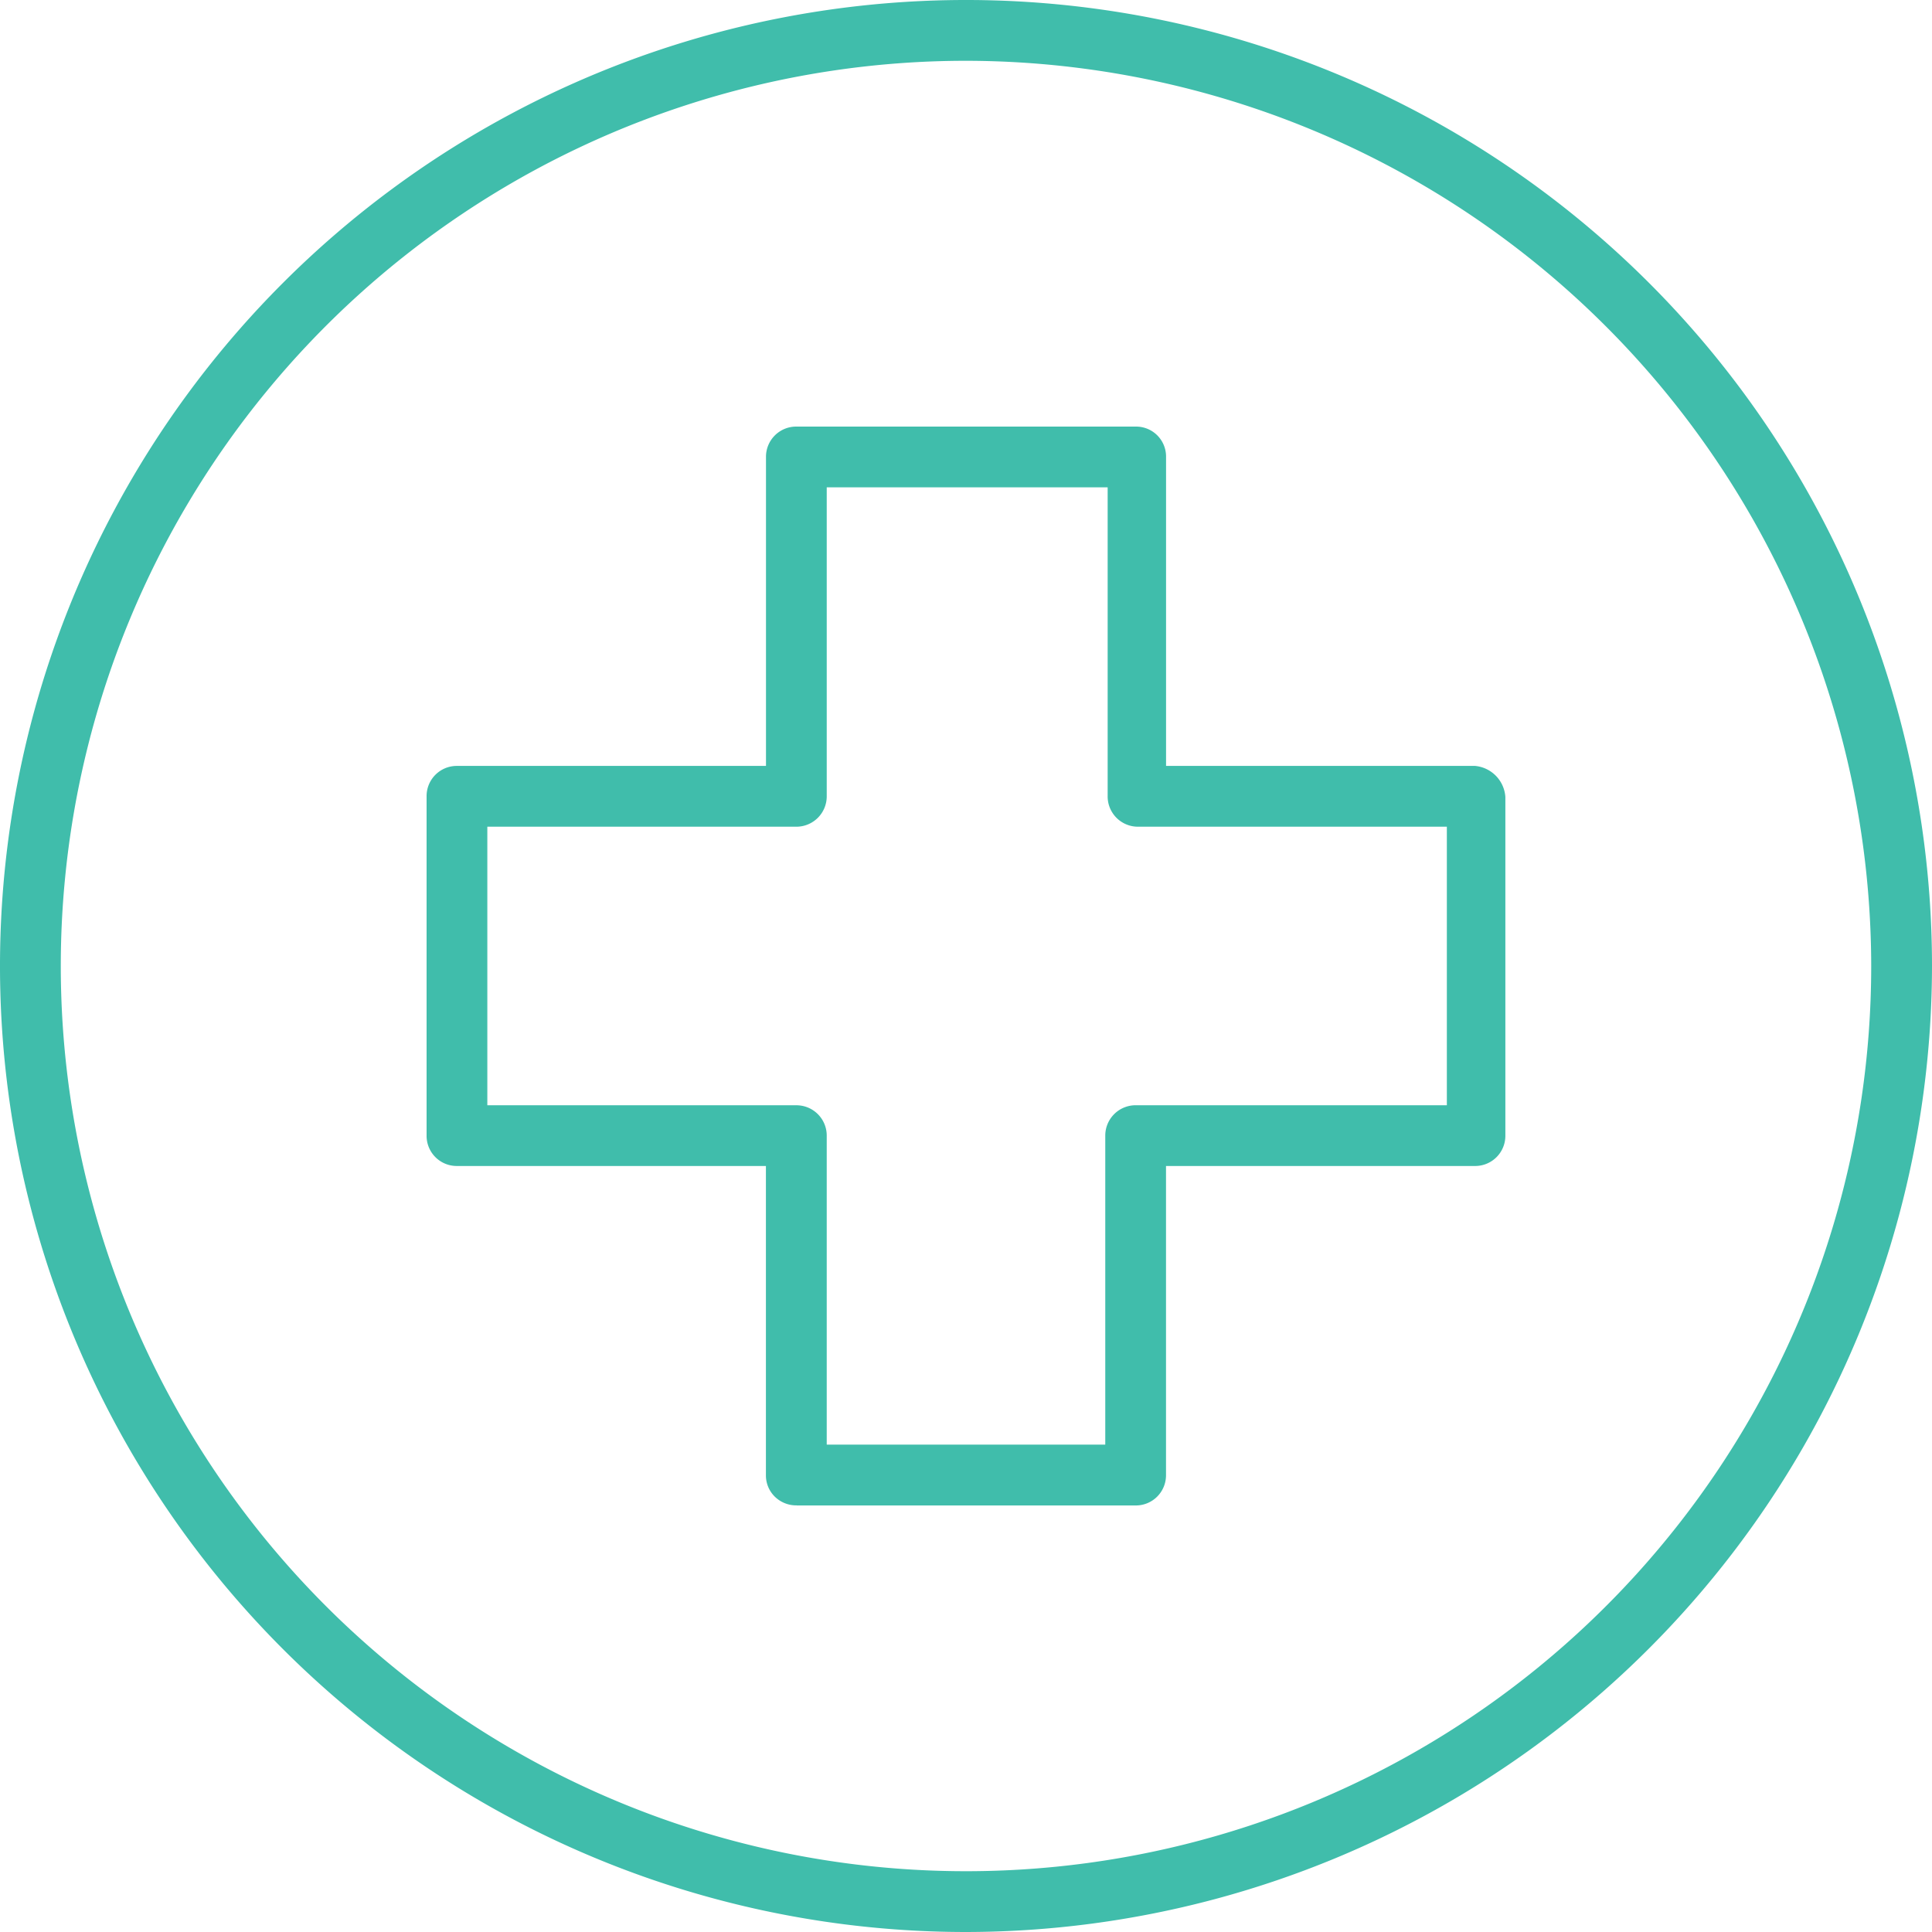
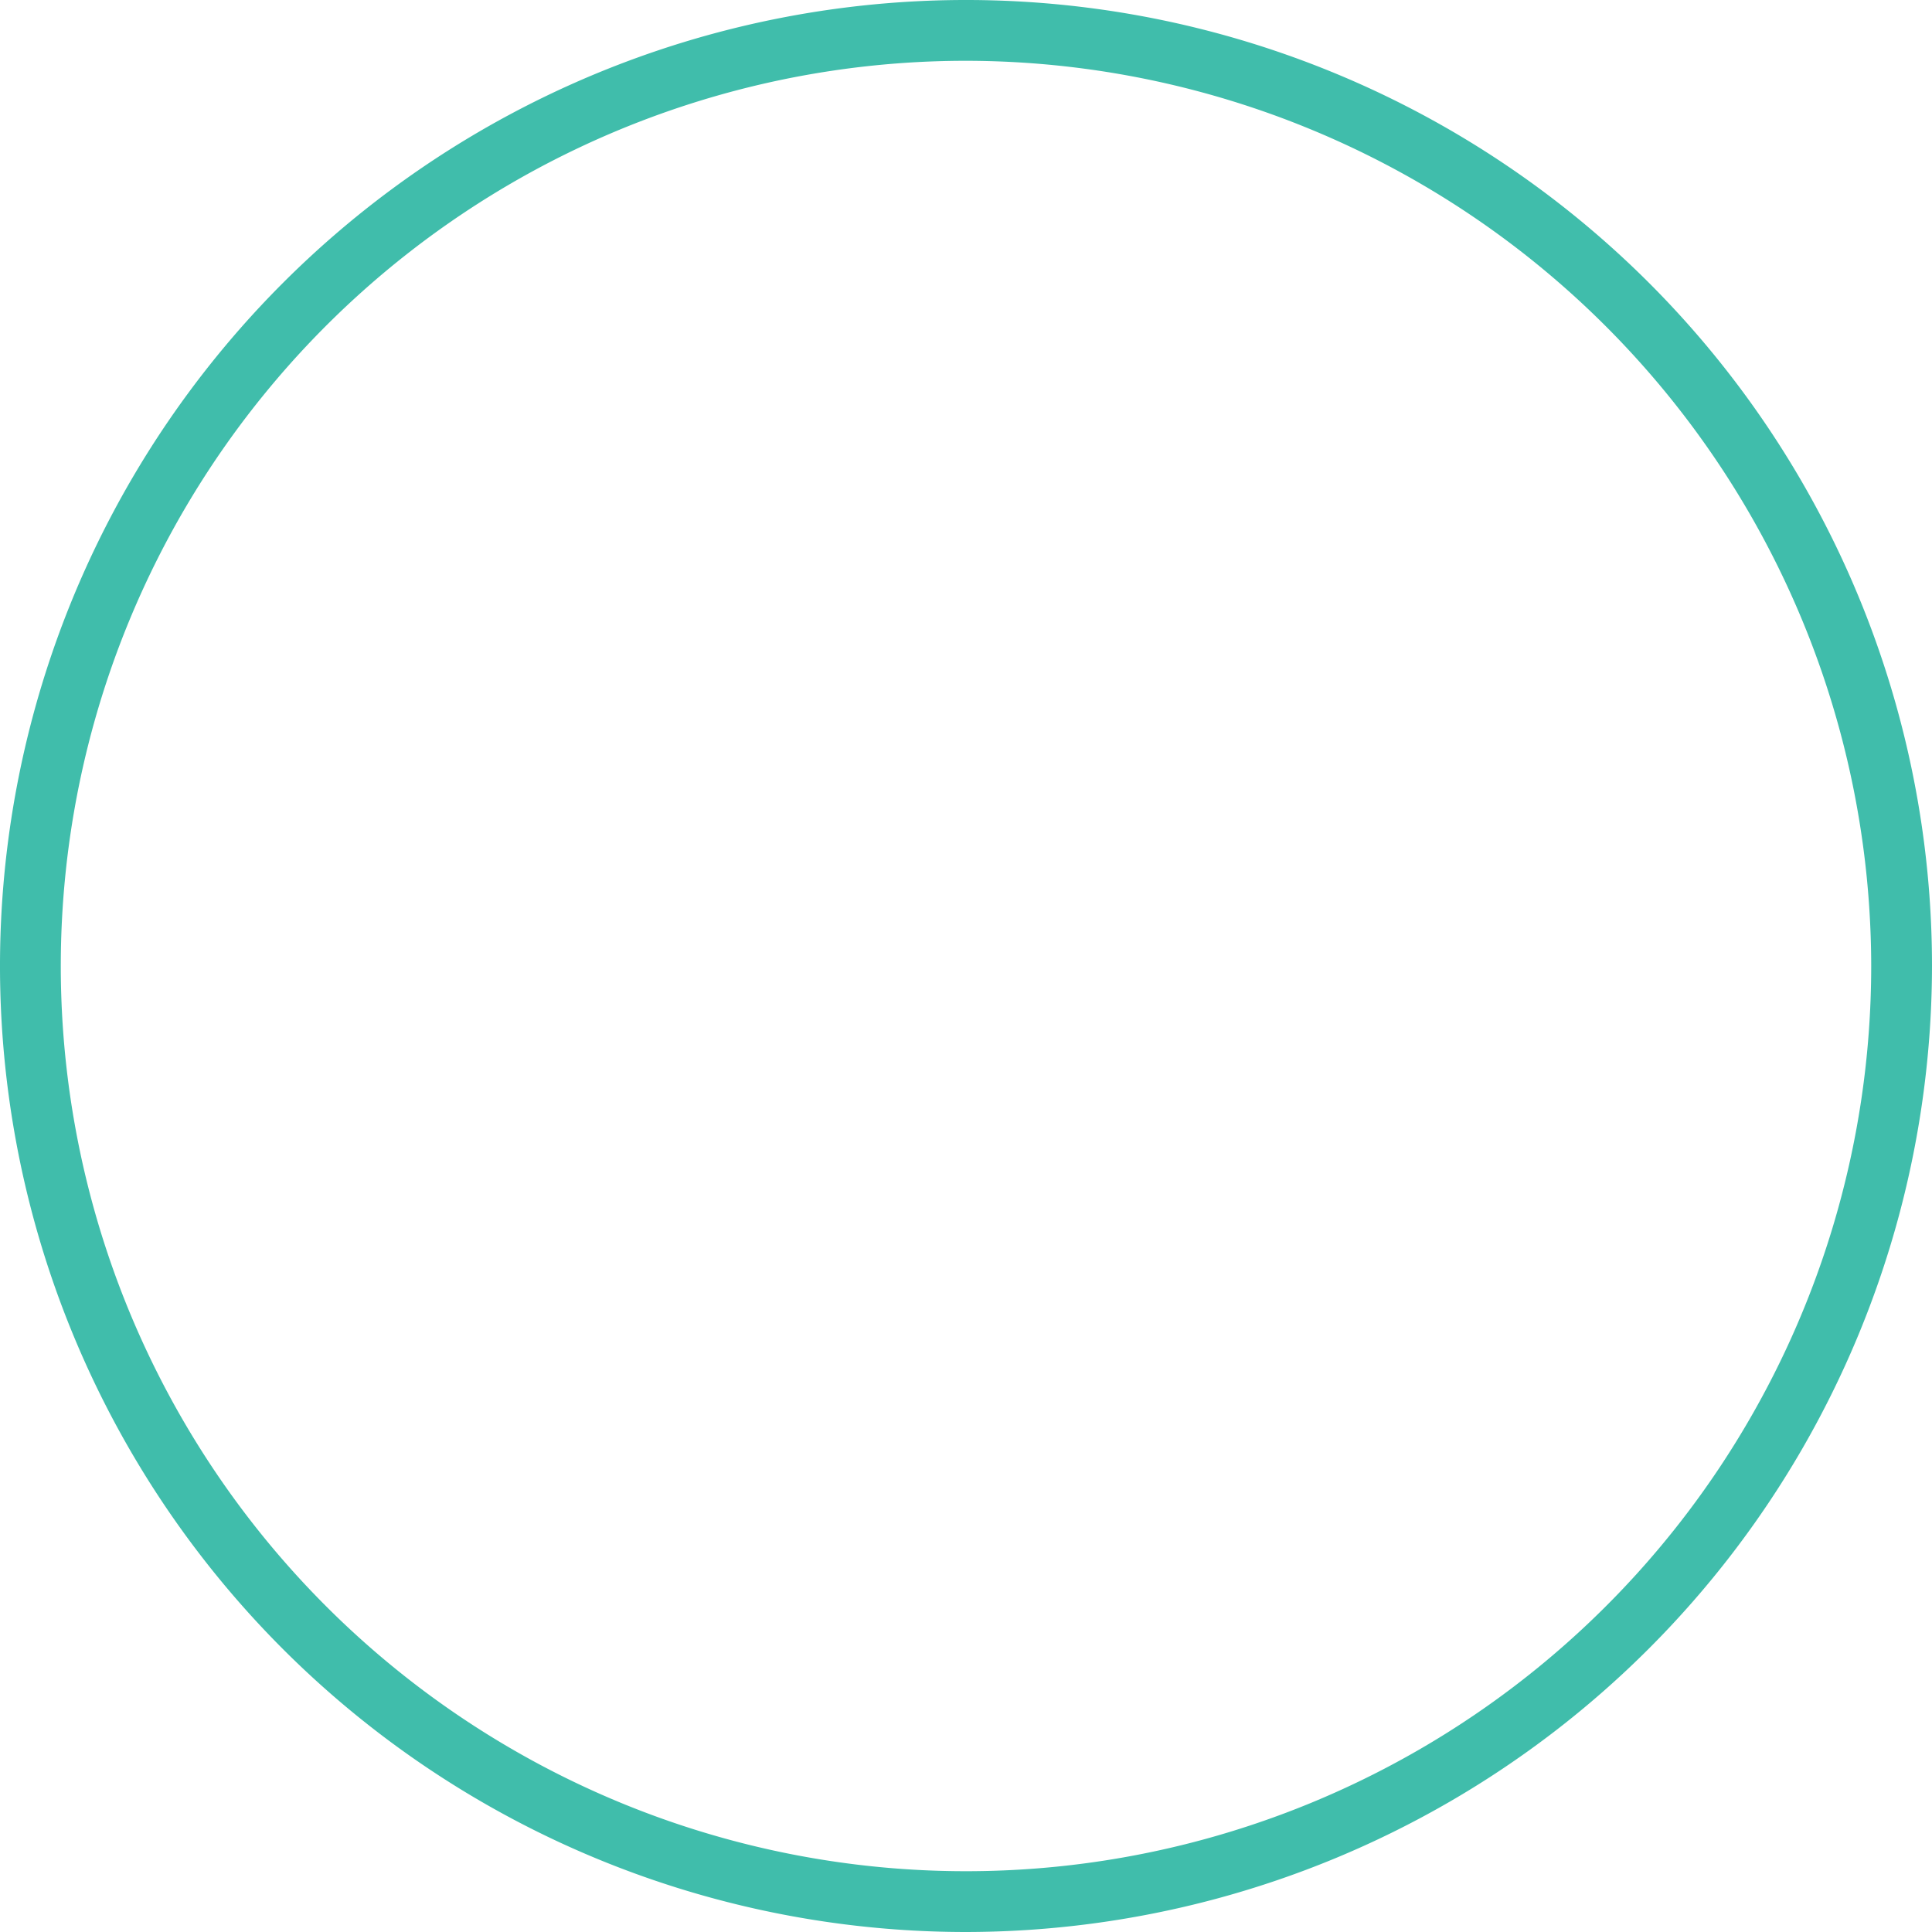
<svg xmlns="http://www.w3.org/2000/svg" width="80.28" height="80.28" viewBox="0 0 80.28 80.28">
  <g transform="translate(-1003.585 -739.405)">
    <path d="M1043.726,819.685a40.14,40.14,0,1,1,40.139-40.139A40.186,40.186,0,0,1,1043.726,819.685Zm0-77.754a37.614,37.614,0,1,0,37.613,37.616A37.658,37.658,0,0,0,1043.726,741.931Z" fill="#40bdab" />
-     <path d="M1036.688,801.958a1.27,1.27,0,0,1-.919-.374,1.237,1.237,0,0,1-.358-.884V787.855h-12.84a1.252,1.252,0,0,1-1.26-1.257V772.493a1.254,1.254,0,0,1,1.246-1.262h12.857v-12.84a1.254,1.254,0,0,1,1.245-1.26h14.117a1.245,1.245,0,0,1,1.262,1.255v12.845h12.84a1.388,1.388,0,0,1,1.259,1.294v14.068a1.254,1.254,0,0,1-1.244,1.262h-12.857V800.7a1.254,1.254,0,0,1-1.244,1.261h-14.1Zm-12.853-16.626h12.838a1.26,1.26,0,0,1,1.265,1.262v12.839h11.574V786.595a1.262,1.262,0,0,1,1.259-1.264h12.935V773.757h-12.838a1.258,1.258,0,0,1-1.257-1.261V759.655h-11.673v12.838a1.262,1.262,0,0,1-1.258,1.264h-12.845Z" fill="#40bdab" />
  </g>
</svg>